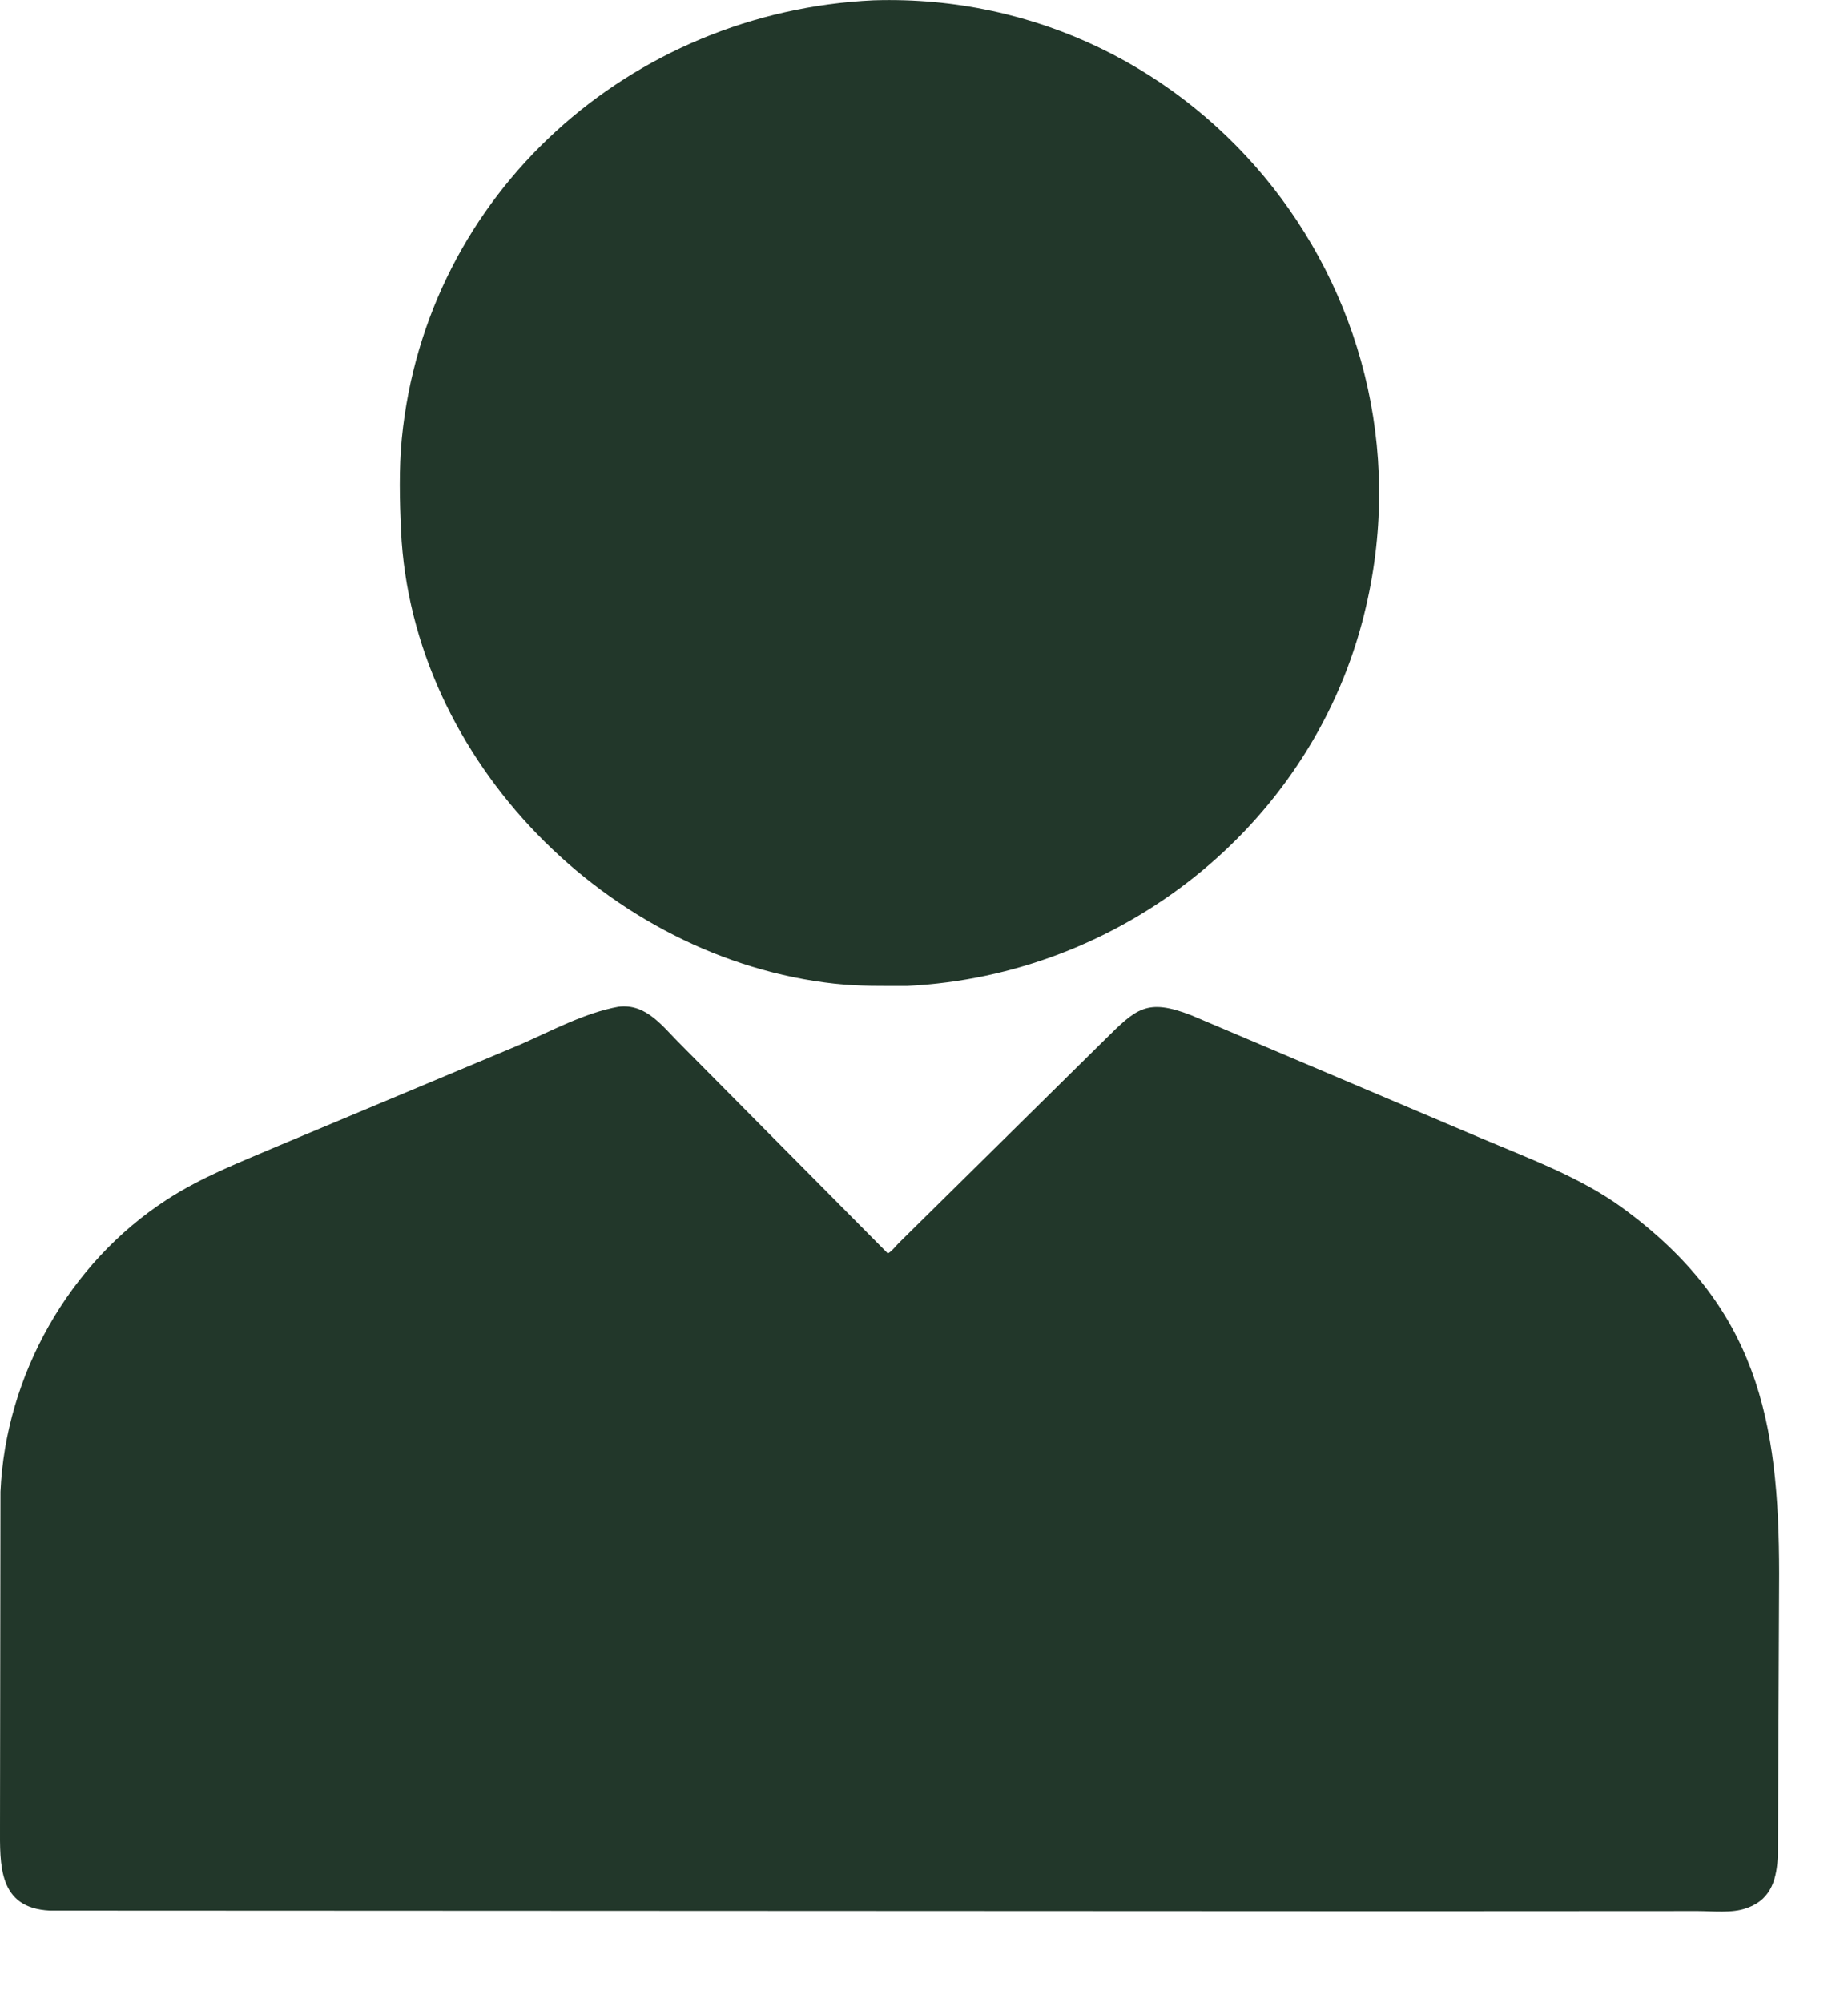
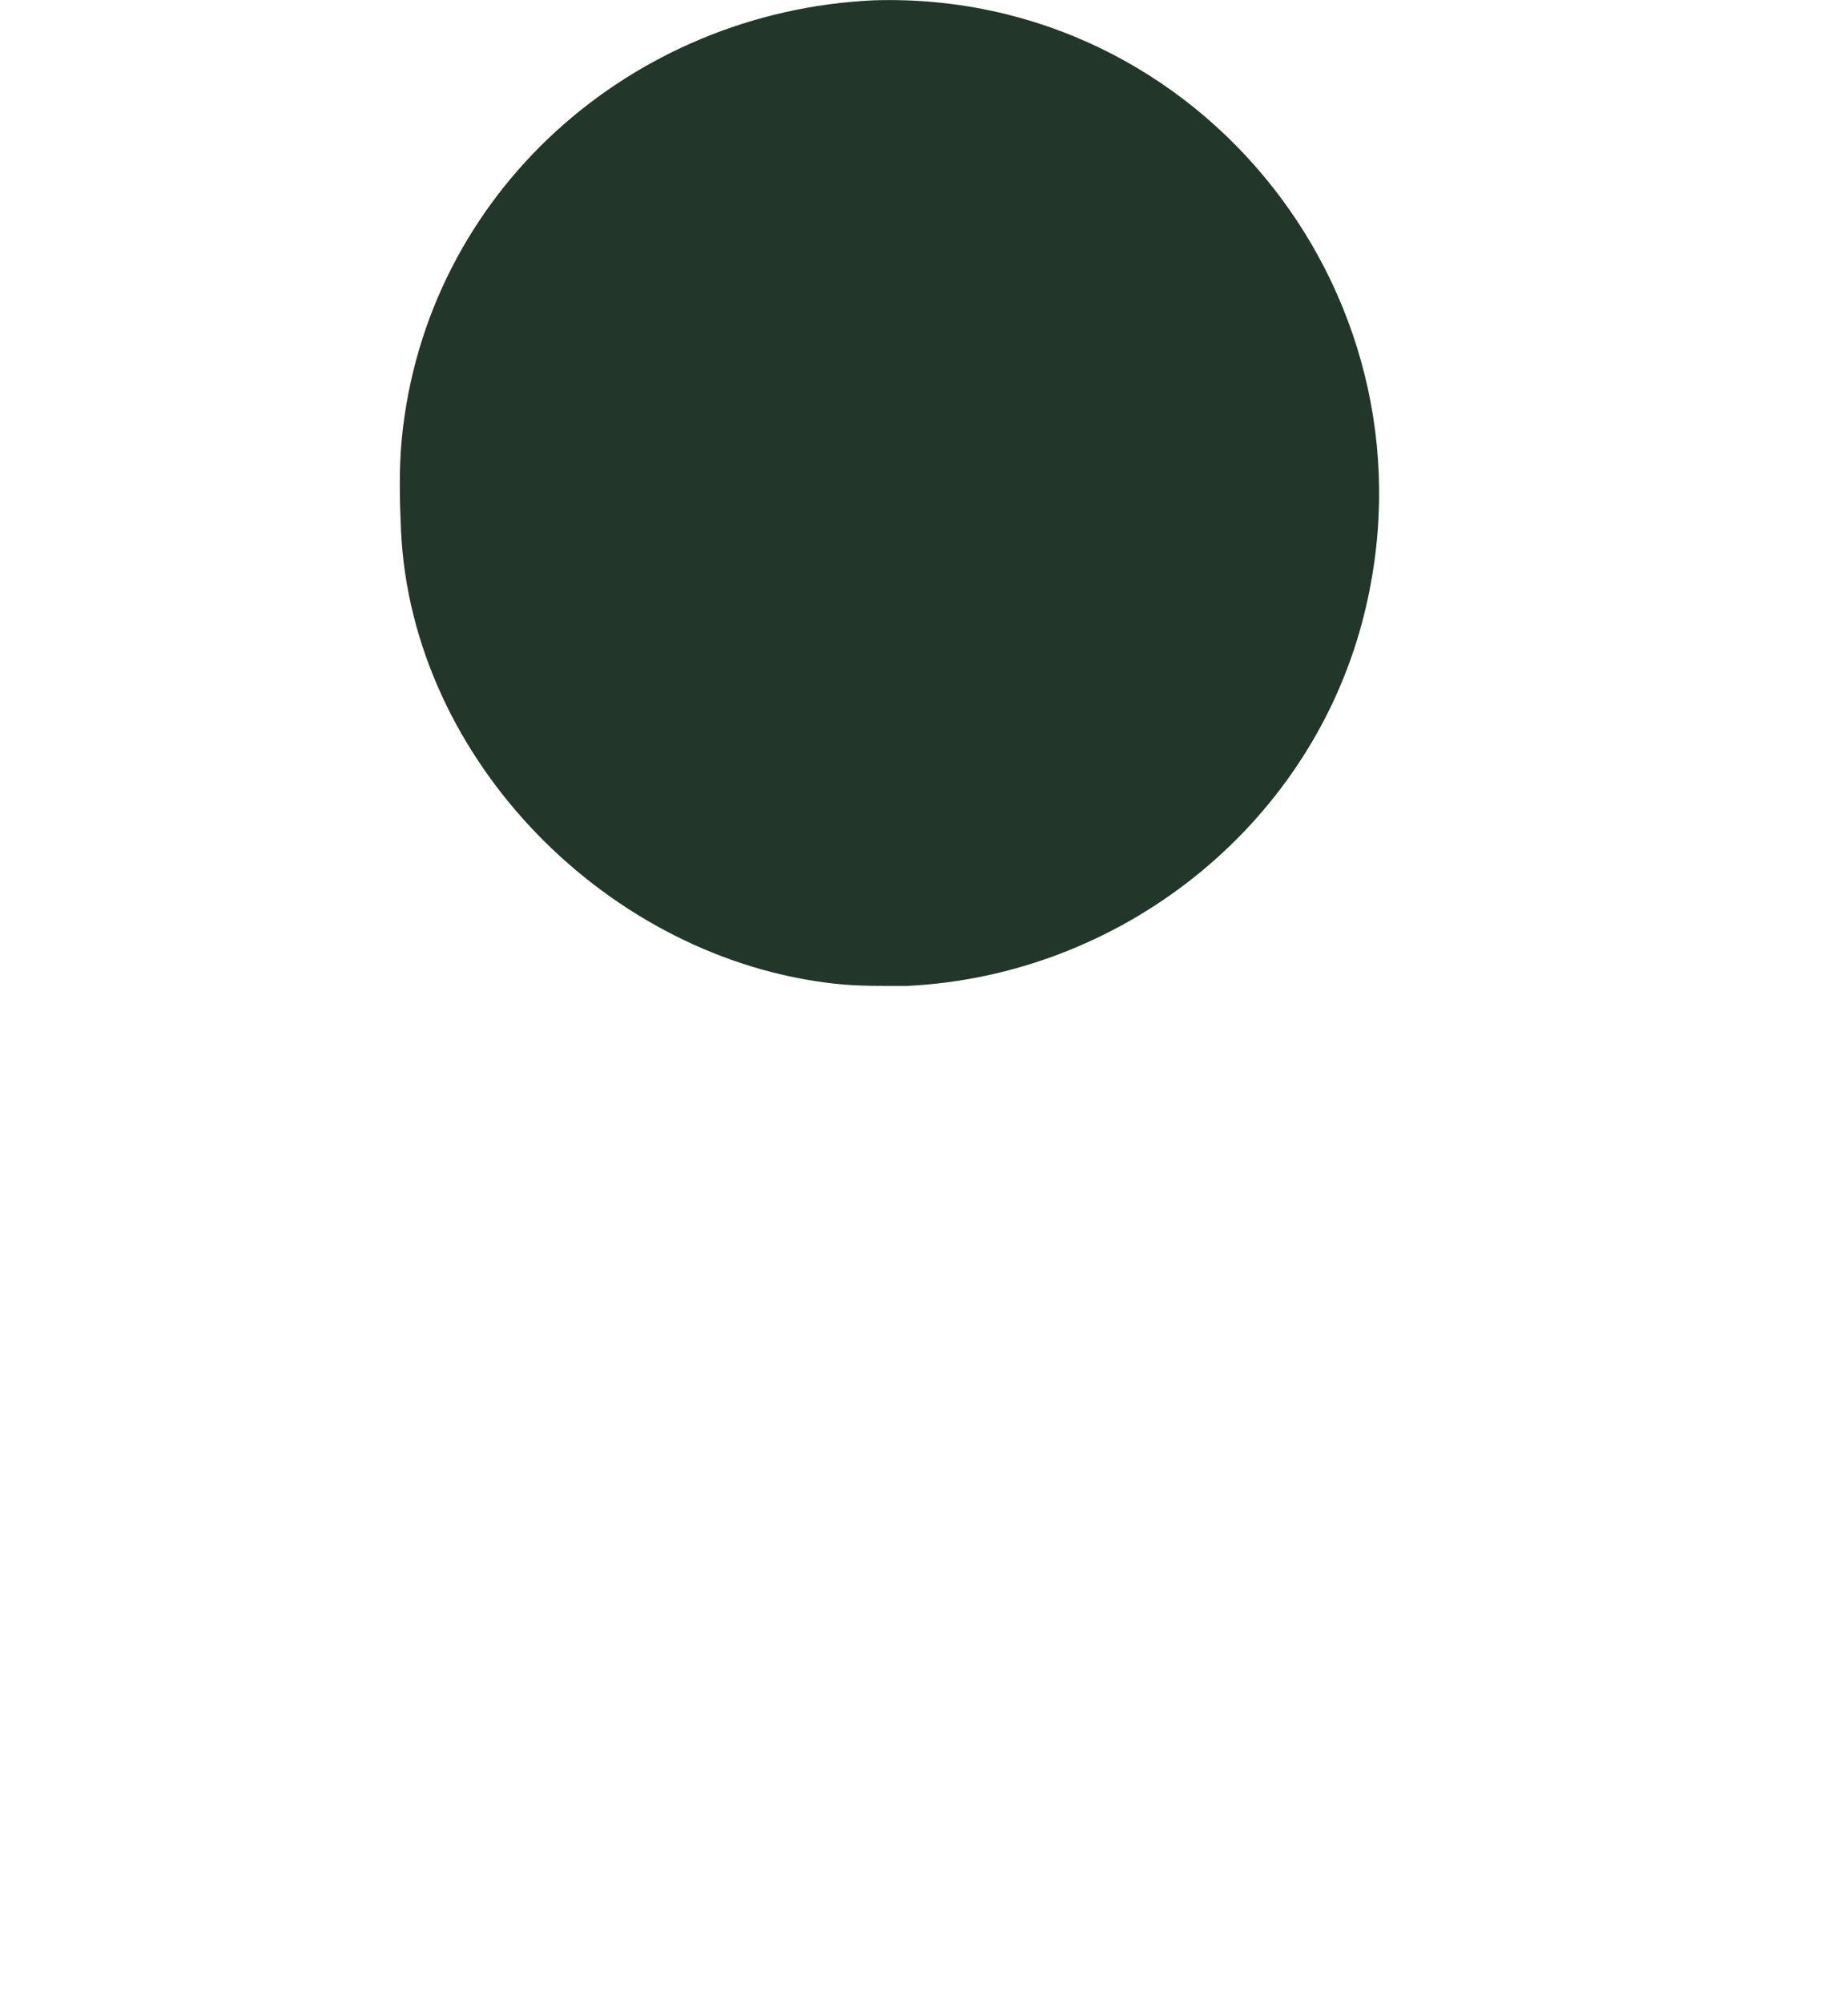
<svg xmlns="http://www.w3.org/2000/svg" width="12" height="13" viewBox="0 0 12 13" fill="none">
  <path d="M5.893 6.398C5.736 6.398 5.58 6.401 5.423 6.384C3.956 6.224 2.674 4.938 2.604 3.445C2.595 3.248 2.59 3.044 2.609 2.847C2.766 1.25 4.098 0.075 5.673 0.002C7.802 -0.064 9.398 1.958 8.845 4.038C8.489 5.375 7.272 6.33 5.893 6.398Z" fill="#22372A" />
-   <path d="M9.108 12.403L0.323 12.399C-0.014 12.382 0 12.1 1.30981e-05 11.851L0.003 9.681C0.036 8.927 0.447 8.198 1.082 7.786C1.309 7.638 1.567 7.539 1.815 7.433L3.384 6.776C3.586 6.687 3.797 6.573 4.015 6.533C4.2 6.509 4.306 6.667 4.425 6.783L5.765 8.134C5.789 8.123 5.816 8.087 5.836 8.067L7.173 6.748C7.378 6.546 7.445 6.475 7.737 6.589L9.631 7.392C9.934 7.52 10.262 7.641 10.529 7.834C11.414 8.477 11.552 9.218 11.553 10.211L11.545 12.038C11.538 12.186 11.507 12.322 11.35 12.38L11.338 12.384C11.248 12.417 11.12 12.402 11.024 12.402L9.108 12.403Z" fill="#22372A" />
</svg>